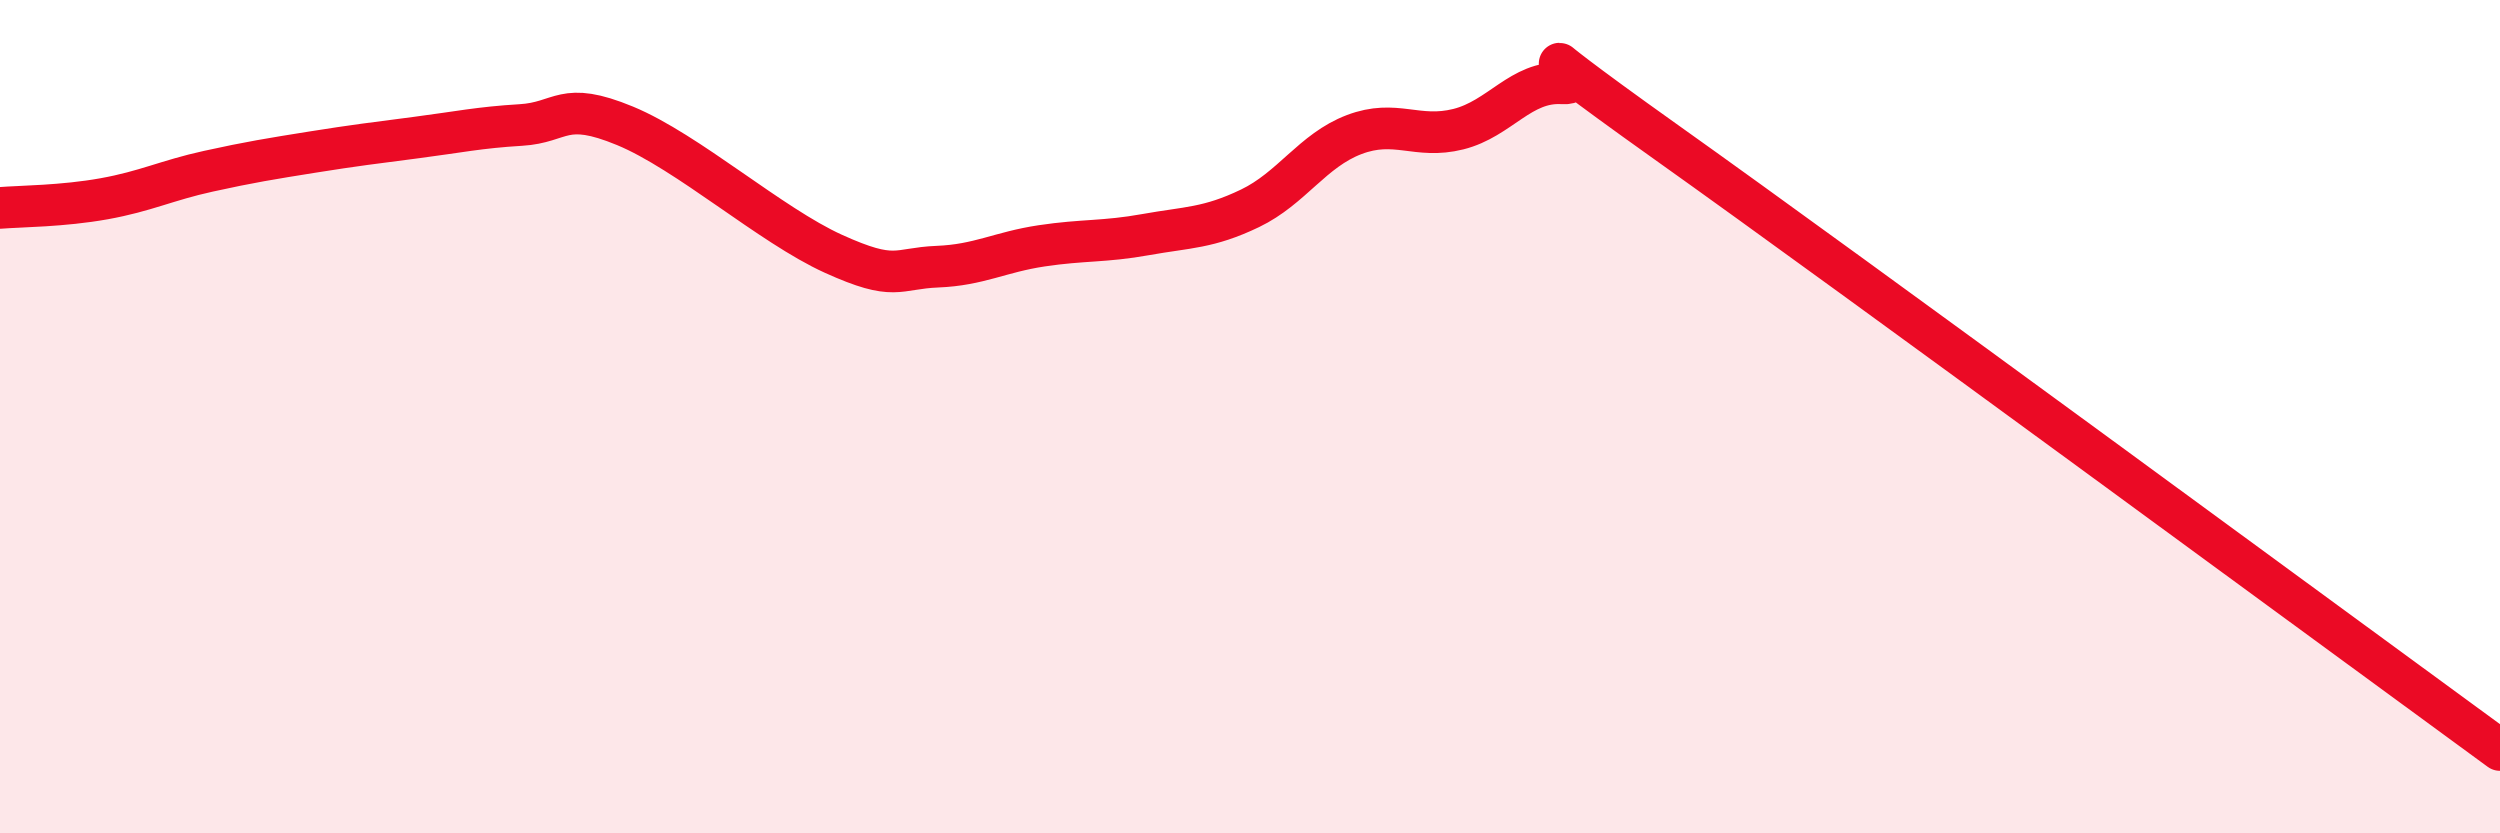
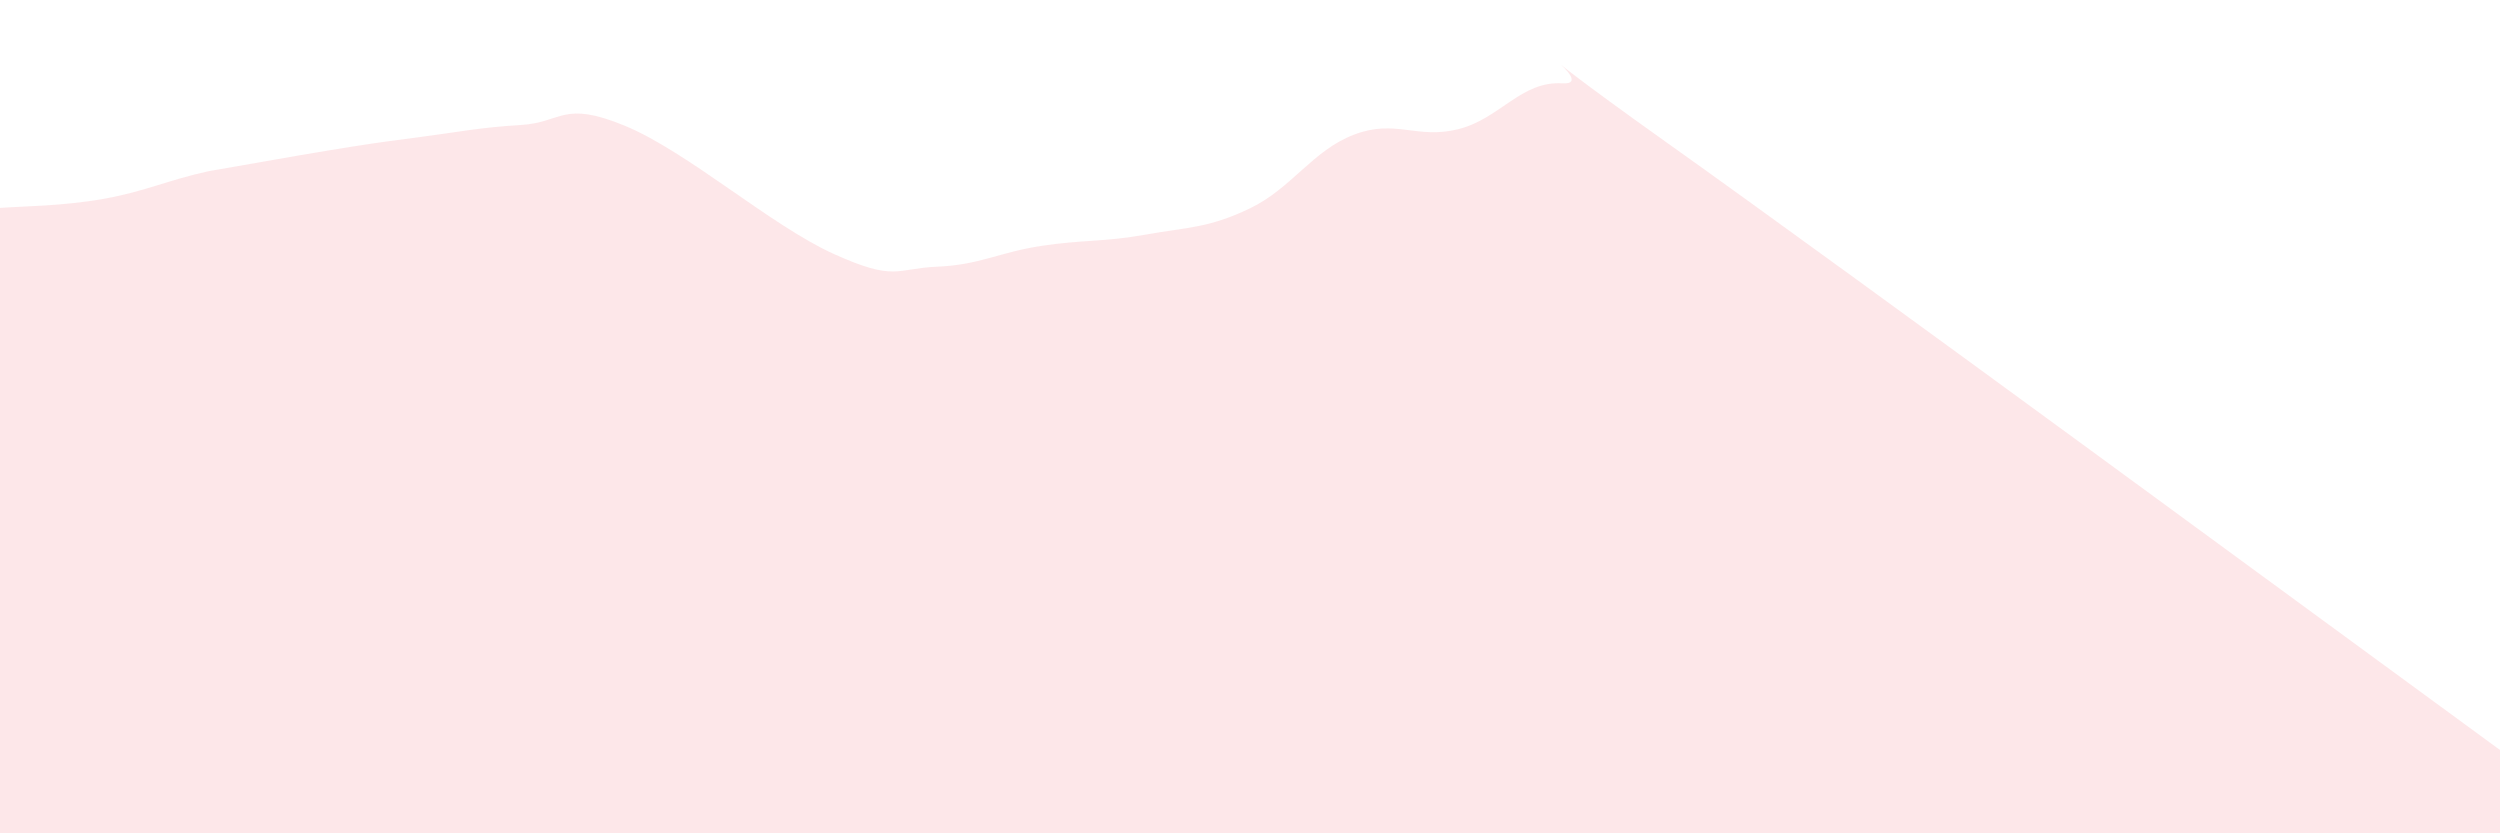
<svg xmlns="http://www.w3.org/2000/svg" width="60" height="20" viewBox="0 0 60 20">
-   <path d="M 0,4.99 C 0.5,4.95 1.5,4.95 2.5,4.77 C 3.5,4.59 4,4.33 5,4.11 C 6,3.89 6.5,3.81 7.5,3.65 C 8.5,3.49 9,3.43 10,3.3 C 11,3.17 11.5,3.06 12.5,3 C 13.5,2.94 13.5,2.4 15,3.02 C 16.5,3.64 18.5,5.41 20,6.09 C 21.5,6.77 21.5,6.44 22.5,6.4 C 23.5,6.36 24,6.05 25,5.9 C 26,5.75 26.5,5.81 27.5,5.63 C 28.5,5.45 29,5.48 30,5 C 31,4.52 31.5,3.61 32.5,3.23 C 33.5,2.85 34,3.35 35,3.1 C 36,2.85 36.5,1.94 37.5,2 C 38.5,2.06 35.5,0.22 40,3.42 C 44.5,6.62 56,15.08 60,18L60 20L0 20Z" fill="#EB0A25" opacity="0.1" stroke-linecap="round" stroke-linejoin="round" />
-   <path d="M 0,4.99 C 0.5,4.95 1.5,4.95 2.5,4.77 C 3.5,4.59 4,4.33 5,4.11 C 6,3.89 6.5,3.81 7.5,3.65 C 8.5,3.49 9,3.43 10,3.3 C 11,3.17 11.5,3.06 12.5,3 C 13.5,2.94 13.5,2.4 15,3.02 C 16.5,3.64 18.5,5.41 20,6.09 C 21.5,6.77 21.5,6.44 22.5,6.4 C 23.5,6.36 24,6.05 25,5.9 C 26,5.75 26.5,5.81 27.5,5.63 C 28.5,5.45 29,5.48 30,5 C 31,4.52 31.5,3.61 32.5,3.23 C 33.5,2.85 34,3.35 35,3.1 C 36,2.85 36.5,1.94 37.5,2 C 38.5,2.06 35.5,0.22 40,3.42 C 44.5,6.62 56,15.08 60,18" stroke="#EB0A25" stroke-width="1" fill="none" stroke-linecap="round" stroke-linejoin="round" />
+   <path d="M 0,4.99 C 0.5,4.95 1.5,4.95 2.5,4.77 C 3.5,4.59 4,4.33 5,4.11 C 8.5,3.49 9,3.43 10,3.3 C 11,3.17 11.5,3.06 12.5,3 C 13.5,2.94 13.5,2.4 15,3.02 C 16.5,3.64 18.5,5.41 20,6.09 C 21.5,6.77 21.5,6.44 22.5,6.4 C 23.5,6.36 24,6.05 25,5.9 C 26,5.75 26.5,5.81 27.5,5.63 C 28.5,5.45 29,5.48 30,5 C 31,4.52 31.5,3.61 32.5,3.23 C 33.5,2.85 34,3.35 35,3.1 C 36,2.85 36.5,1.94 37.5,2 C 38.5,2.06 35.5,0.22 40,3.42 C 44.5,6.62 56,15.08 60,18L60 20L0 20Z" fill="#EB0A25" opacity="0.1" stroke-linecap="round" stroke-linejoin="round" />
</svg>